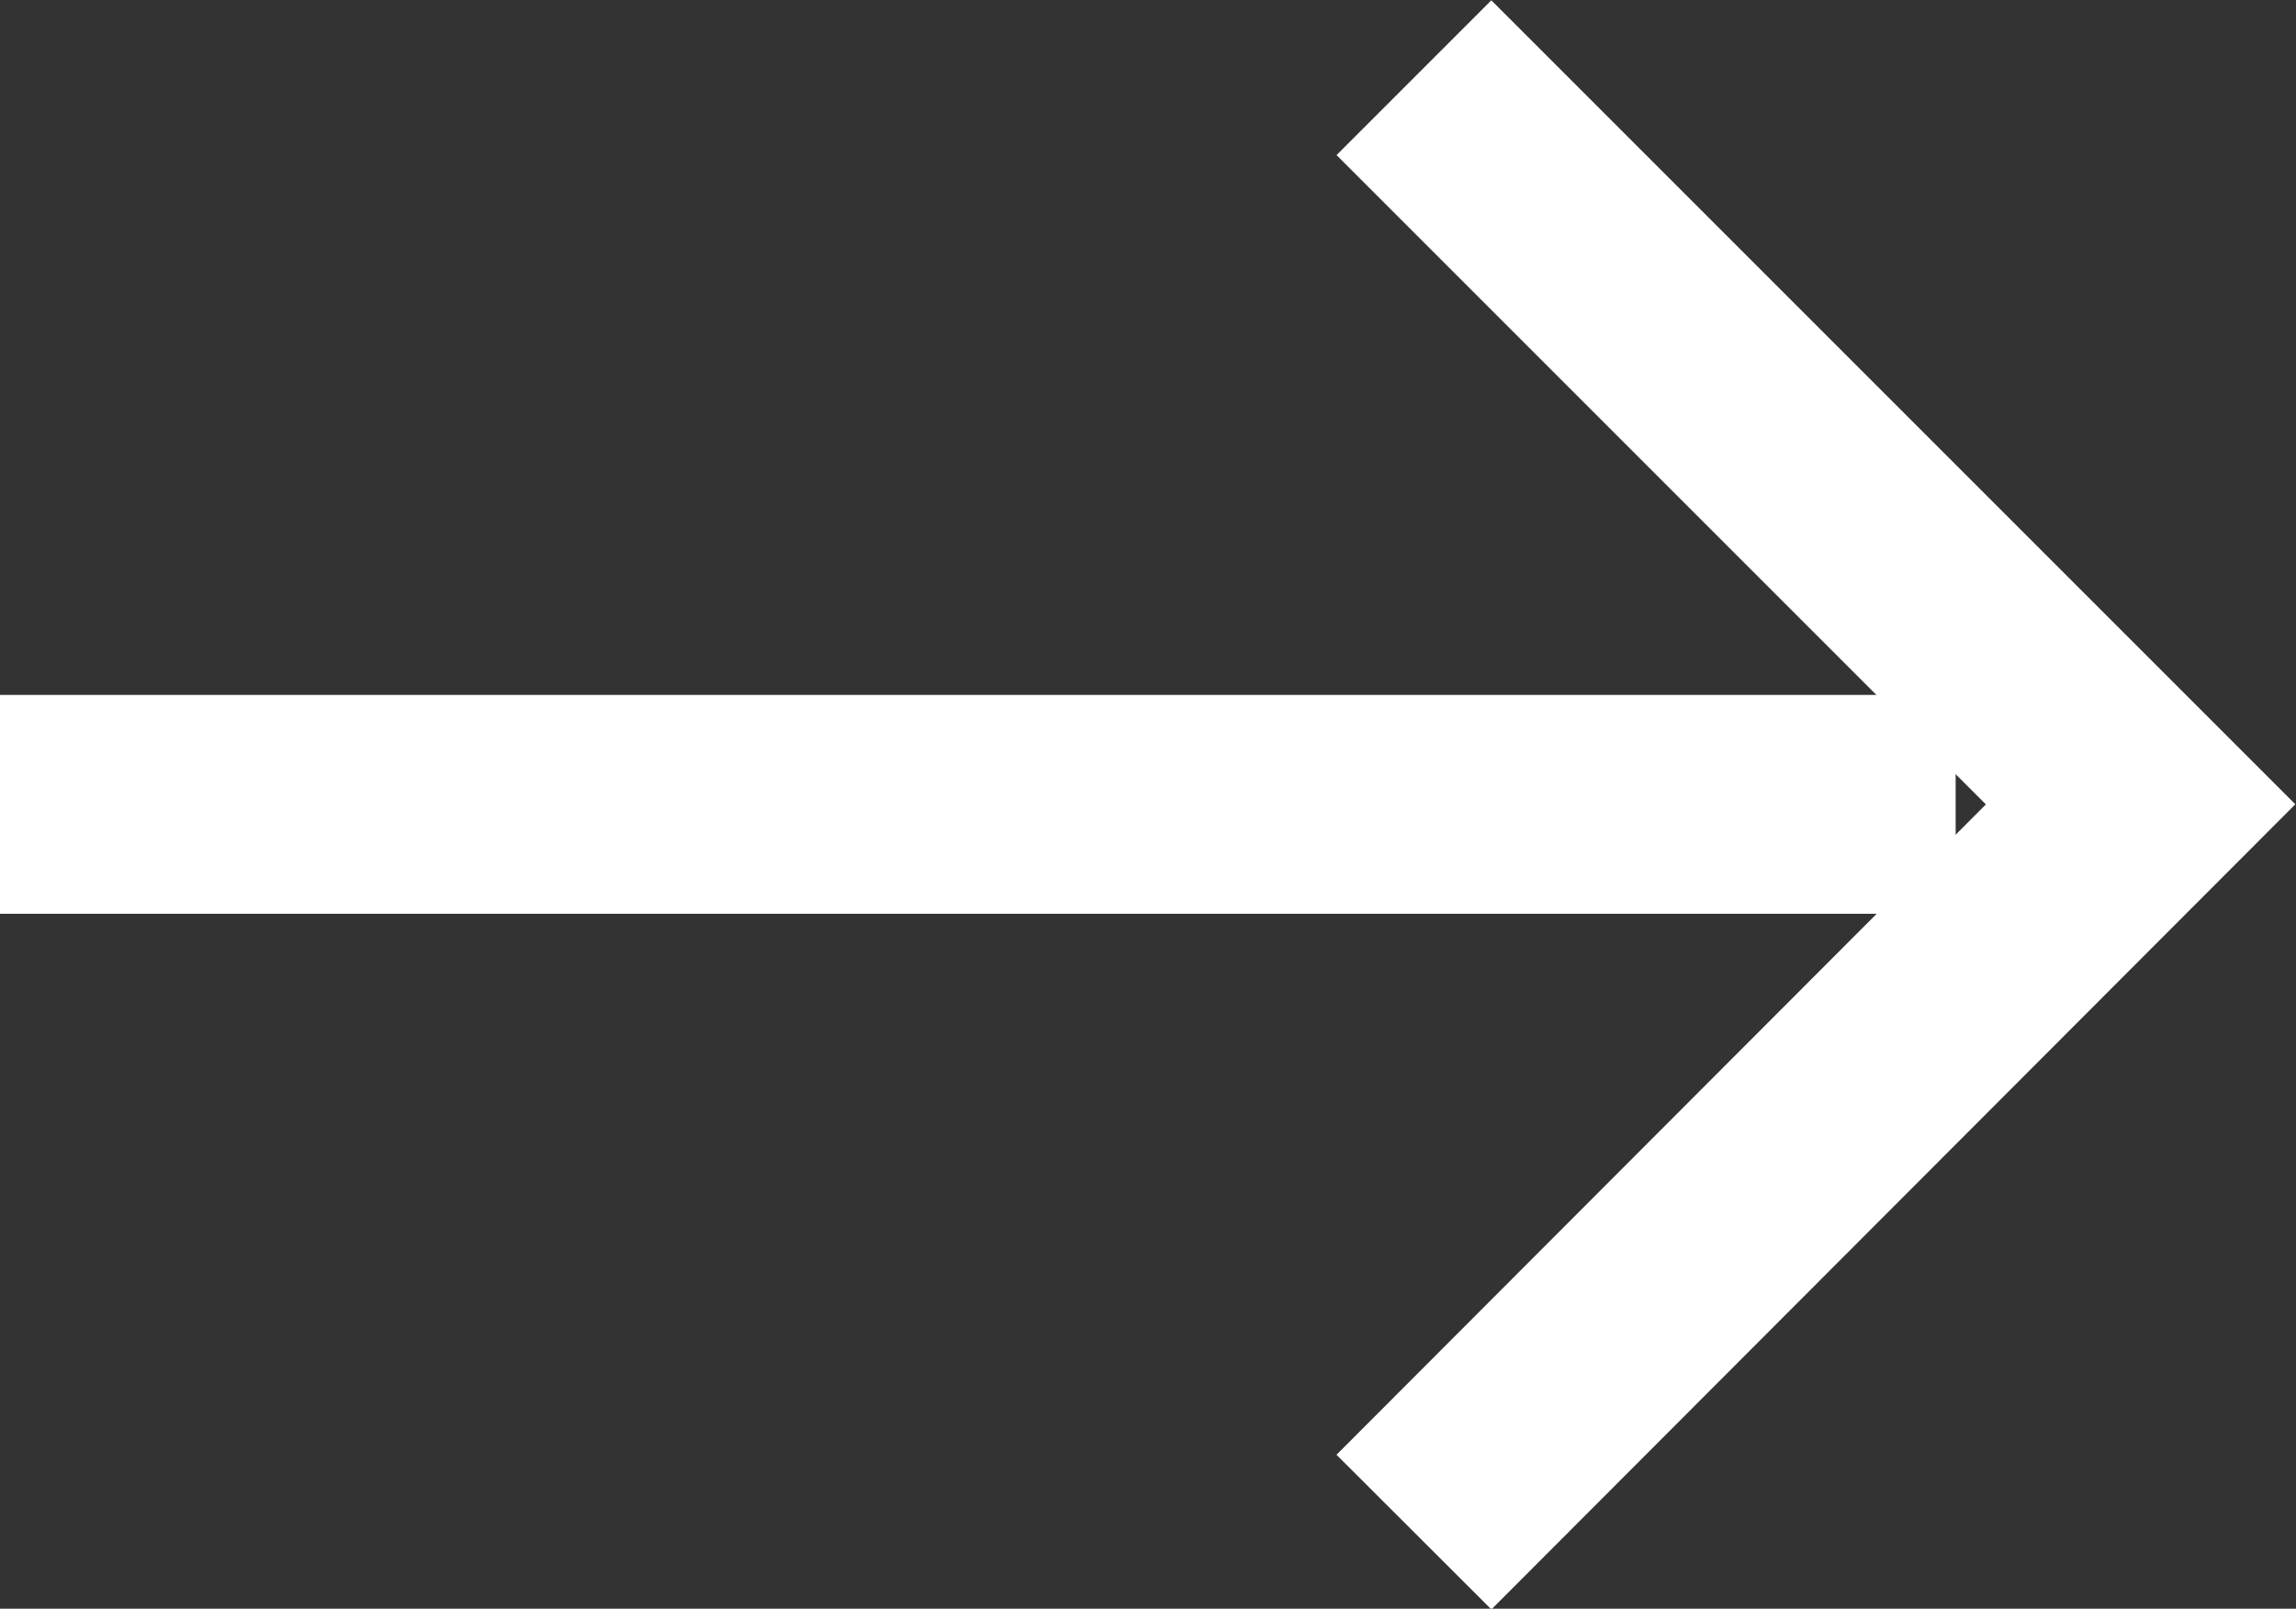
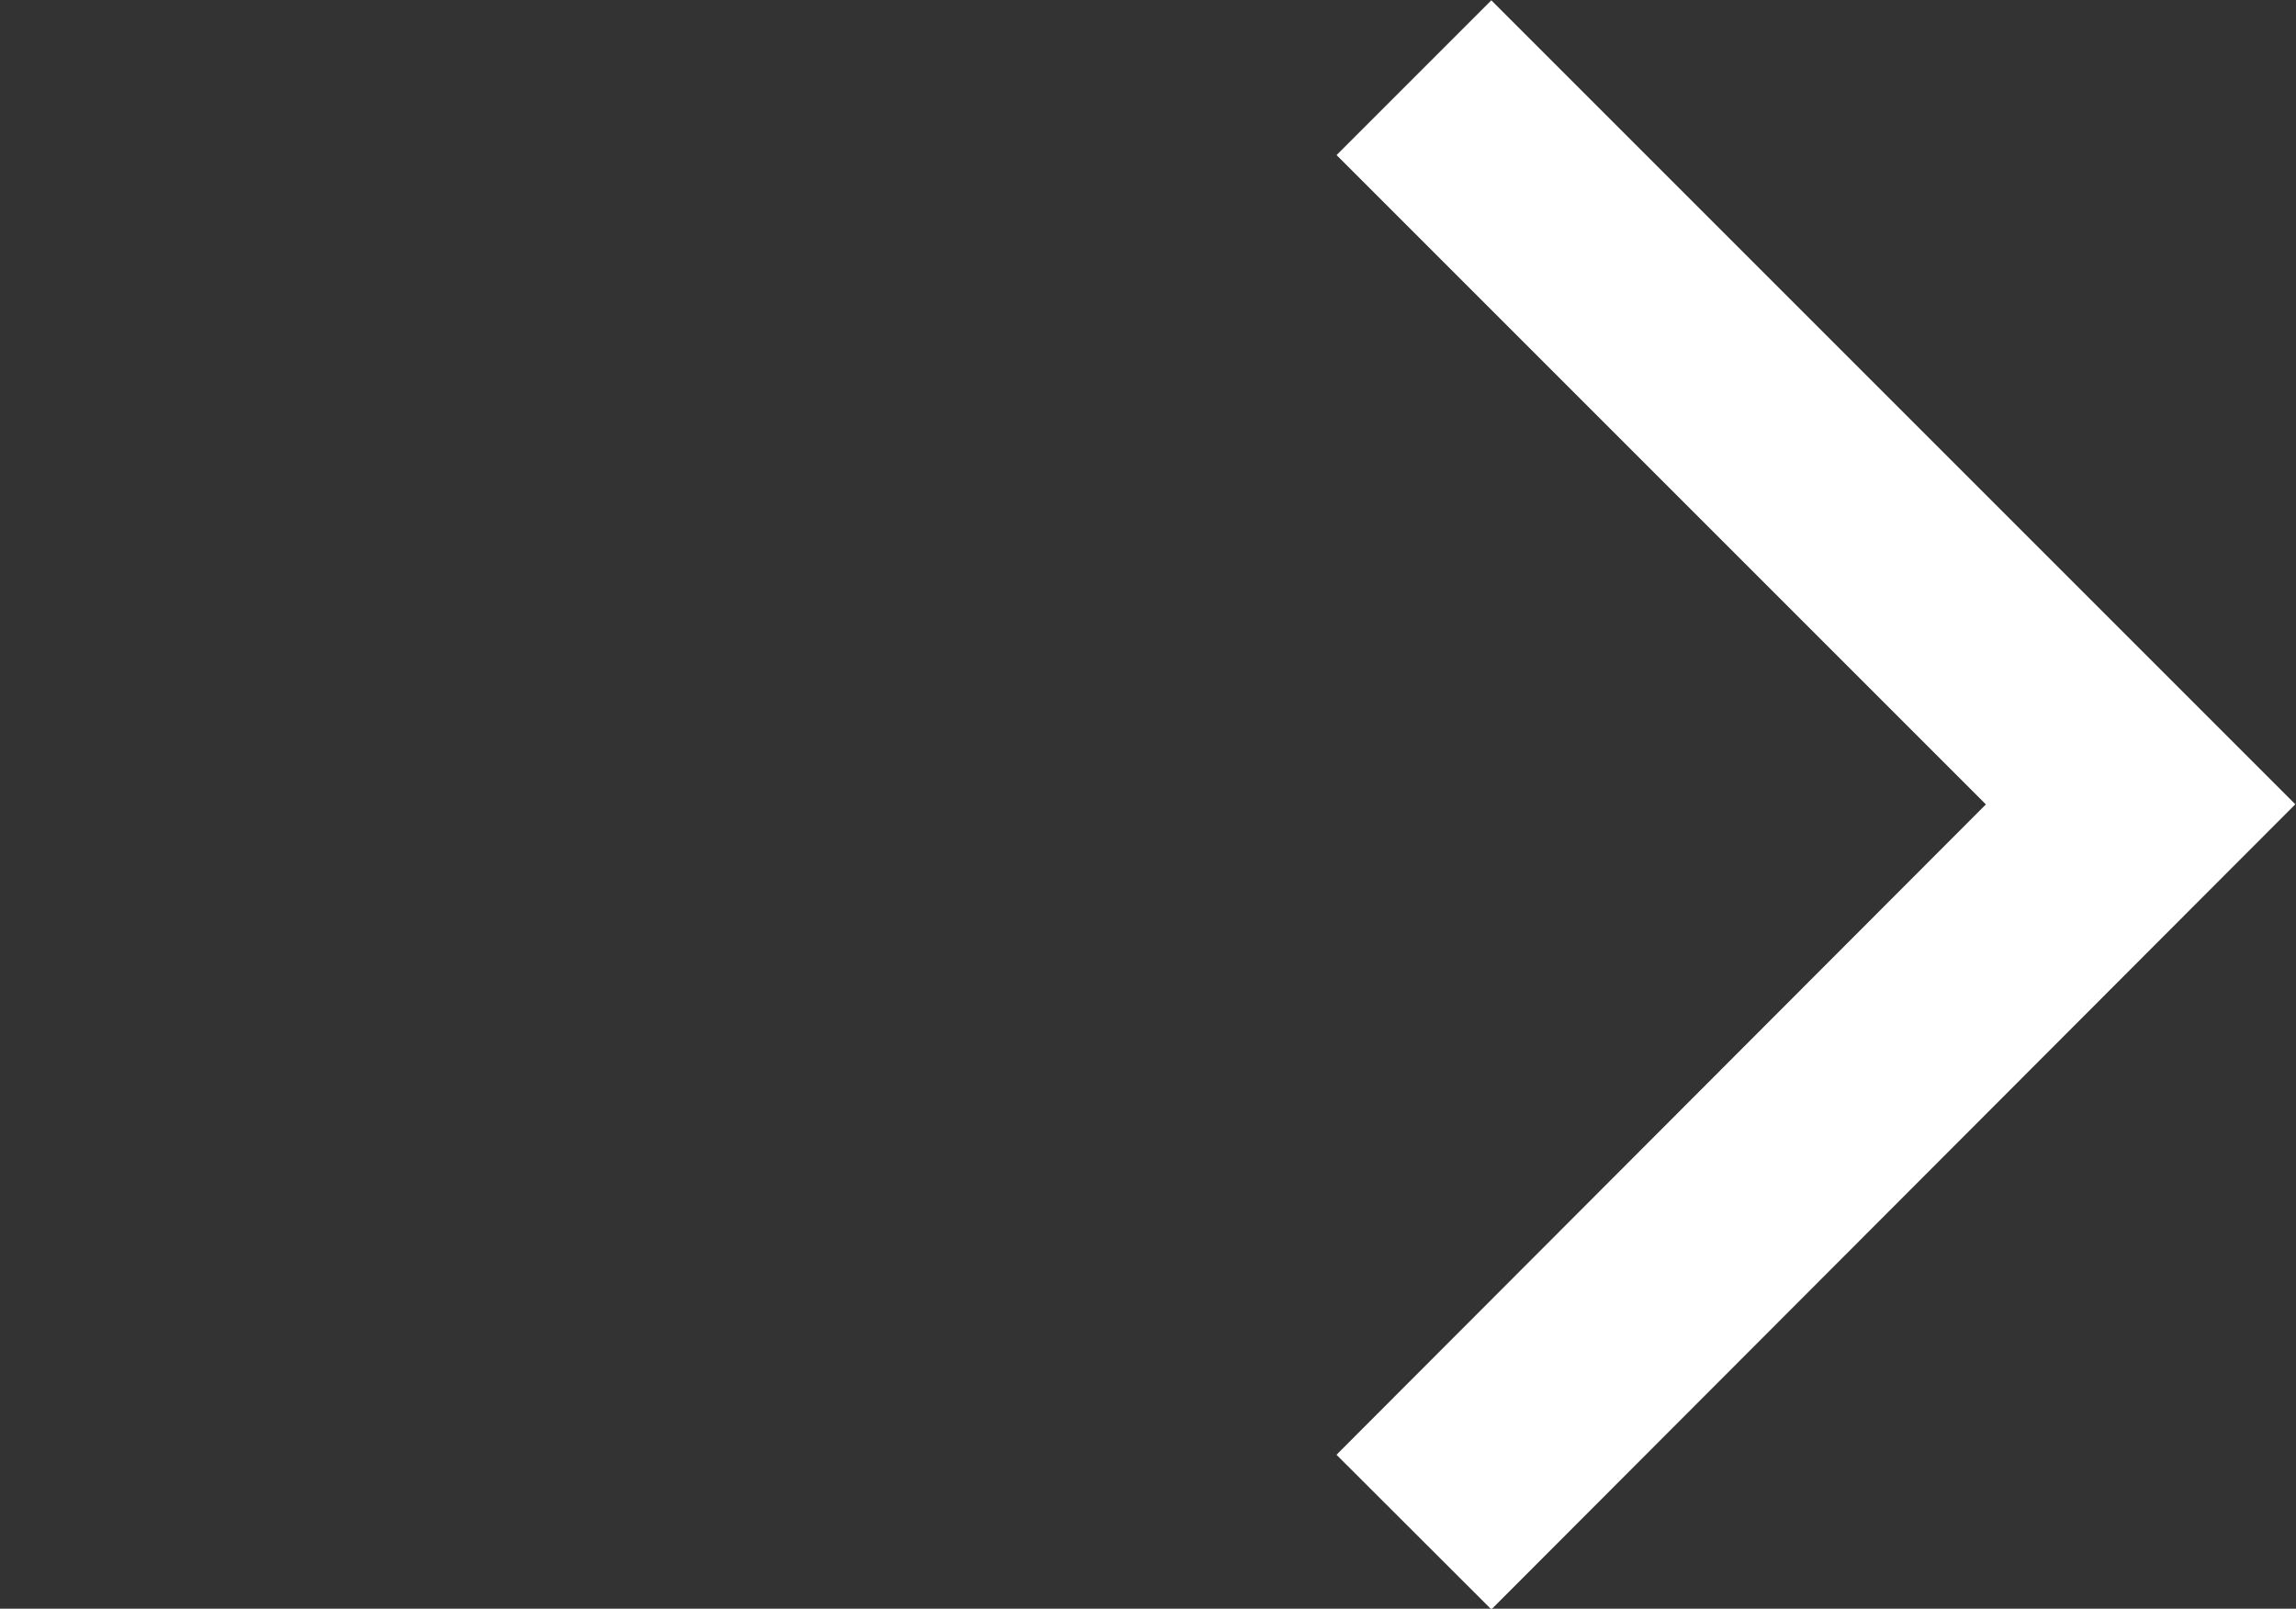
<svg xmlns="http://www.w3.org/2000/svg" id="uuid-e738cac8-4f8a-4259-8be2-95d80e220ffc" data-name="レイヤー 2" viewBox="0 0 20.98 14.7">
  <rect x="0" y="0" width="20.98" height="14.7" fill="#333333" stroke="none" />
  <g id="uuid-573f47b0-da62-43ed-b538-864e557c4364" data-name="txt">
    <g>
-       <line y1="7.35" x2="17.87" y2="7.35" fill="none" stroke="#fff" stroke-miterlimit="10" stroke-width="2" />
      <polyline points="12.92 .71 19.56 7.35 12.92 14" fill="none" stroke="#fff" stroke-miterlimit="10" stroke-width="2" />
    </g>
  </g>
</svg>